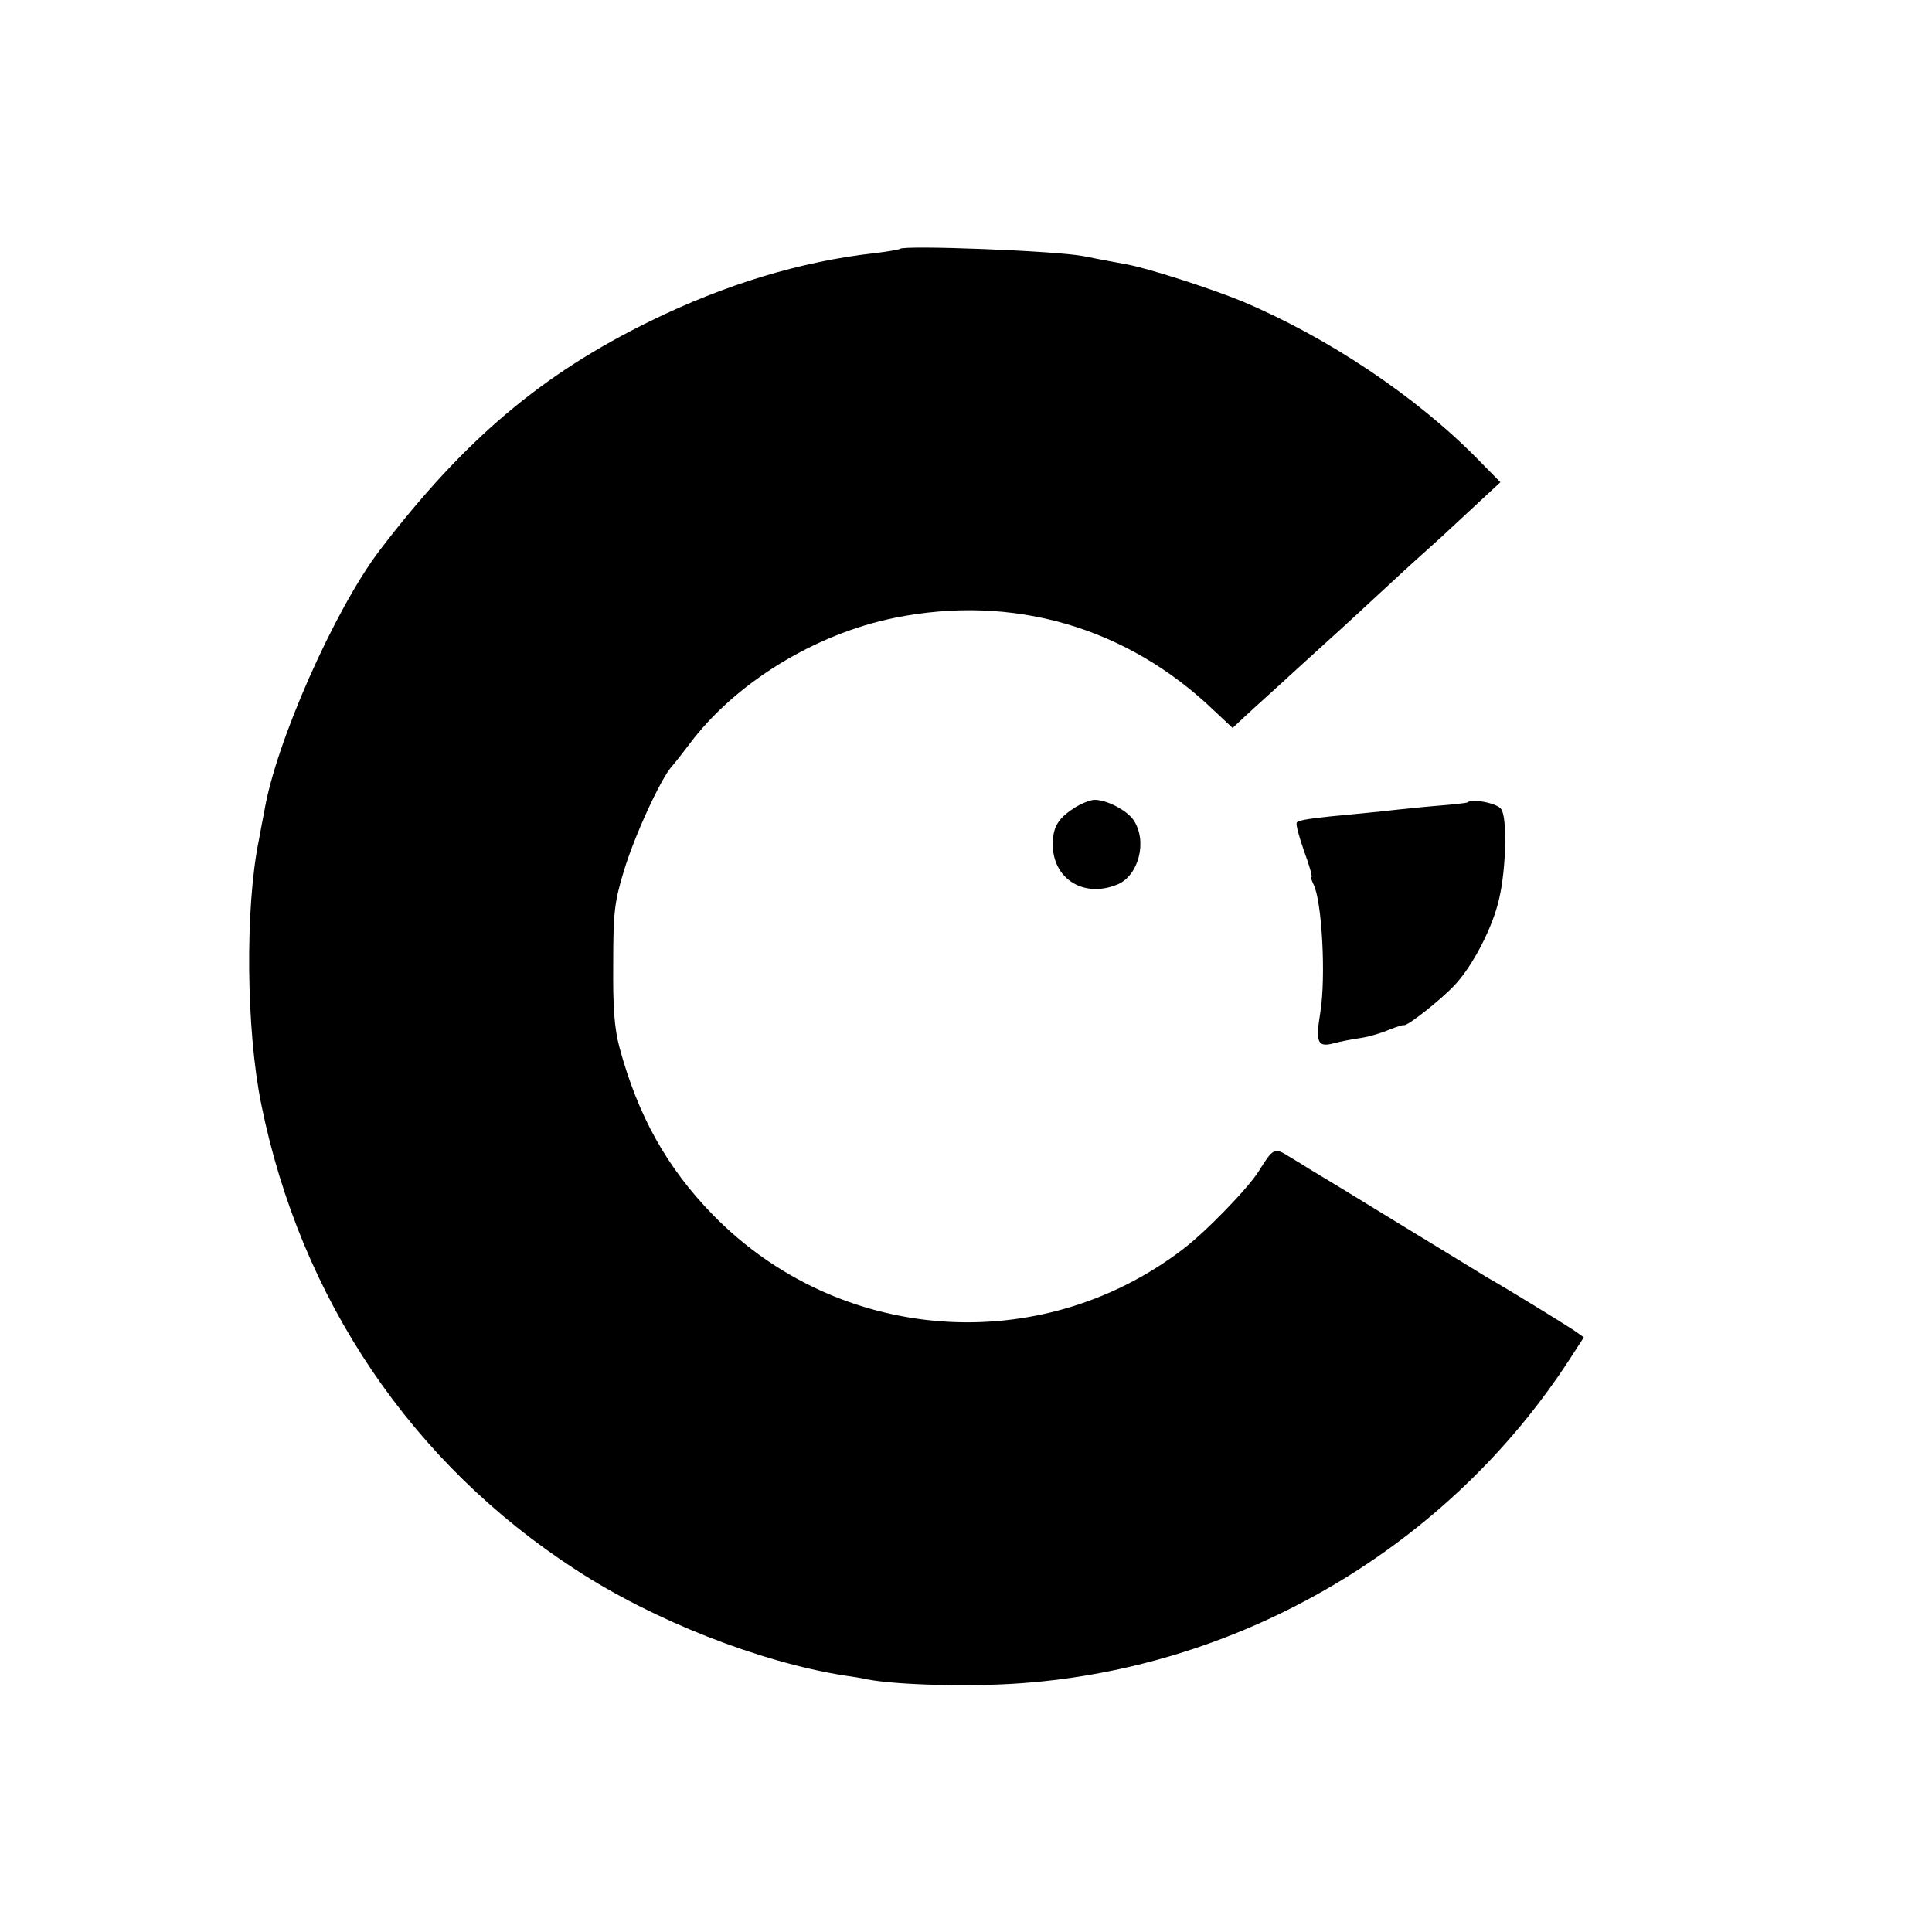
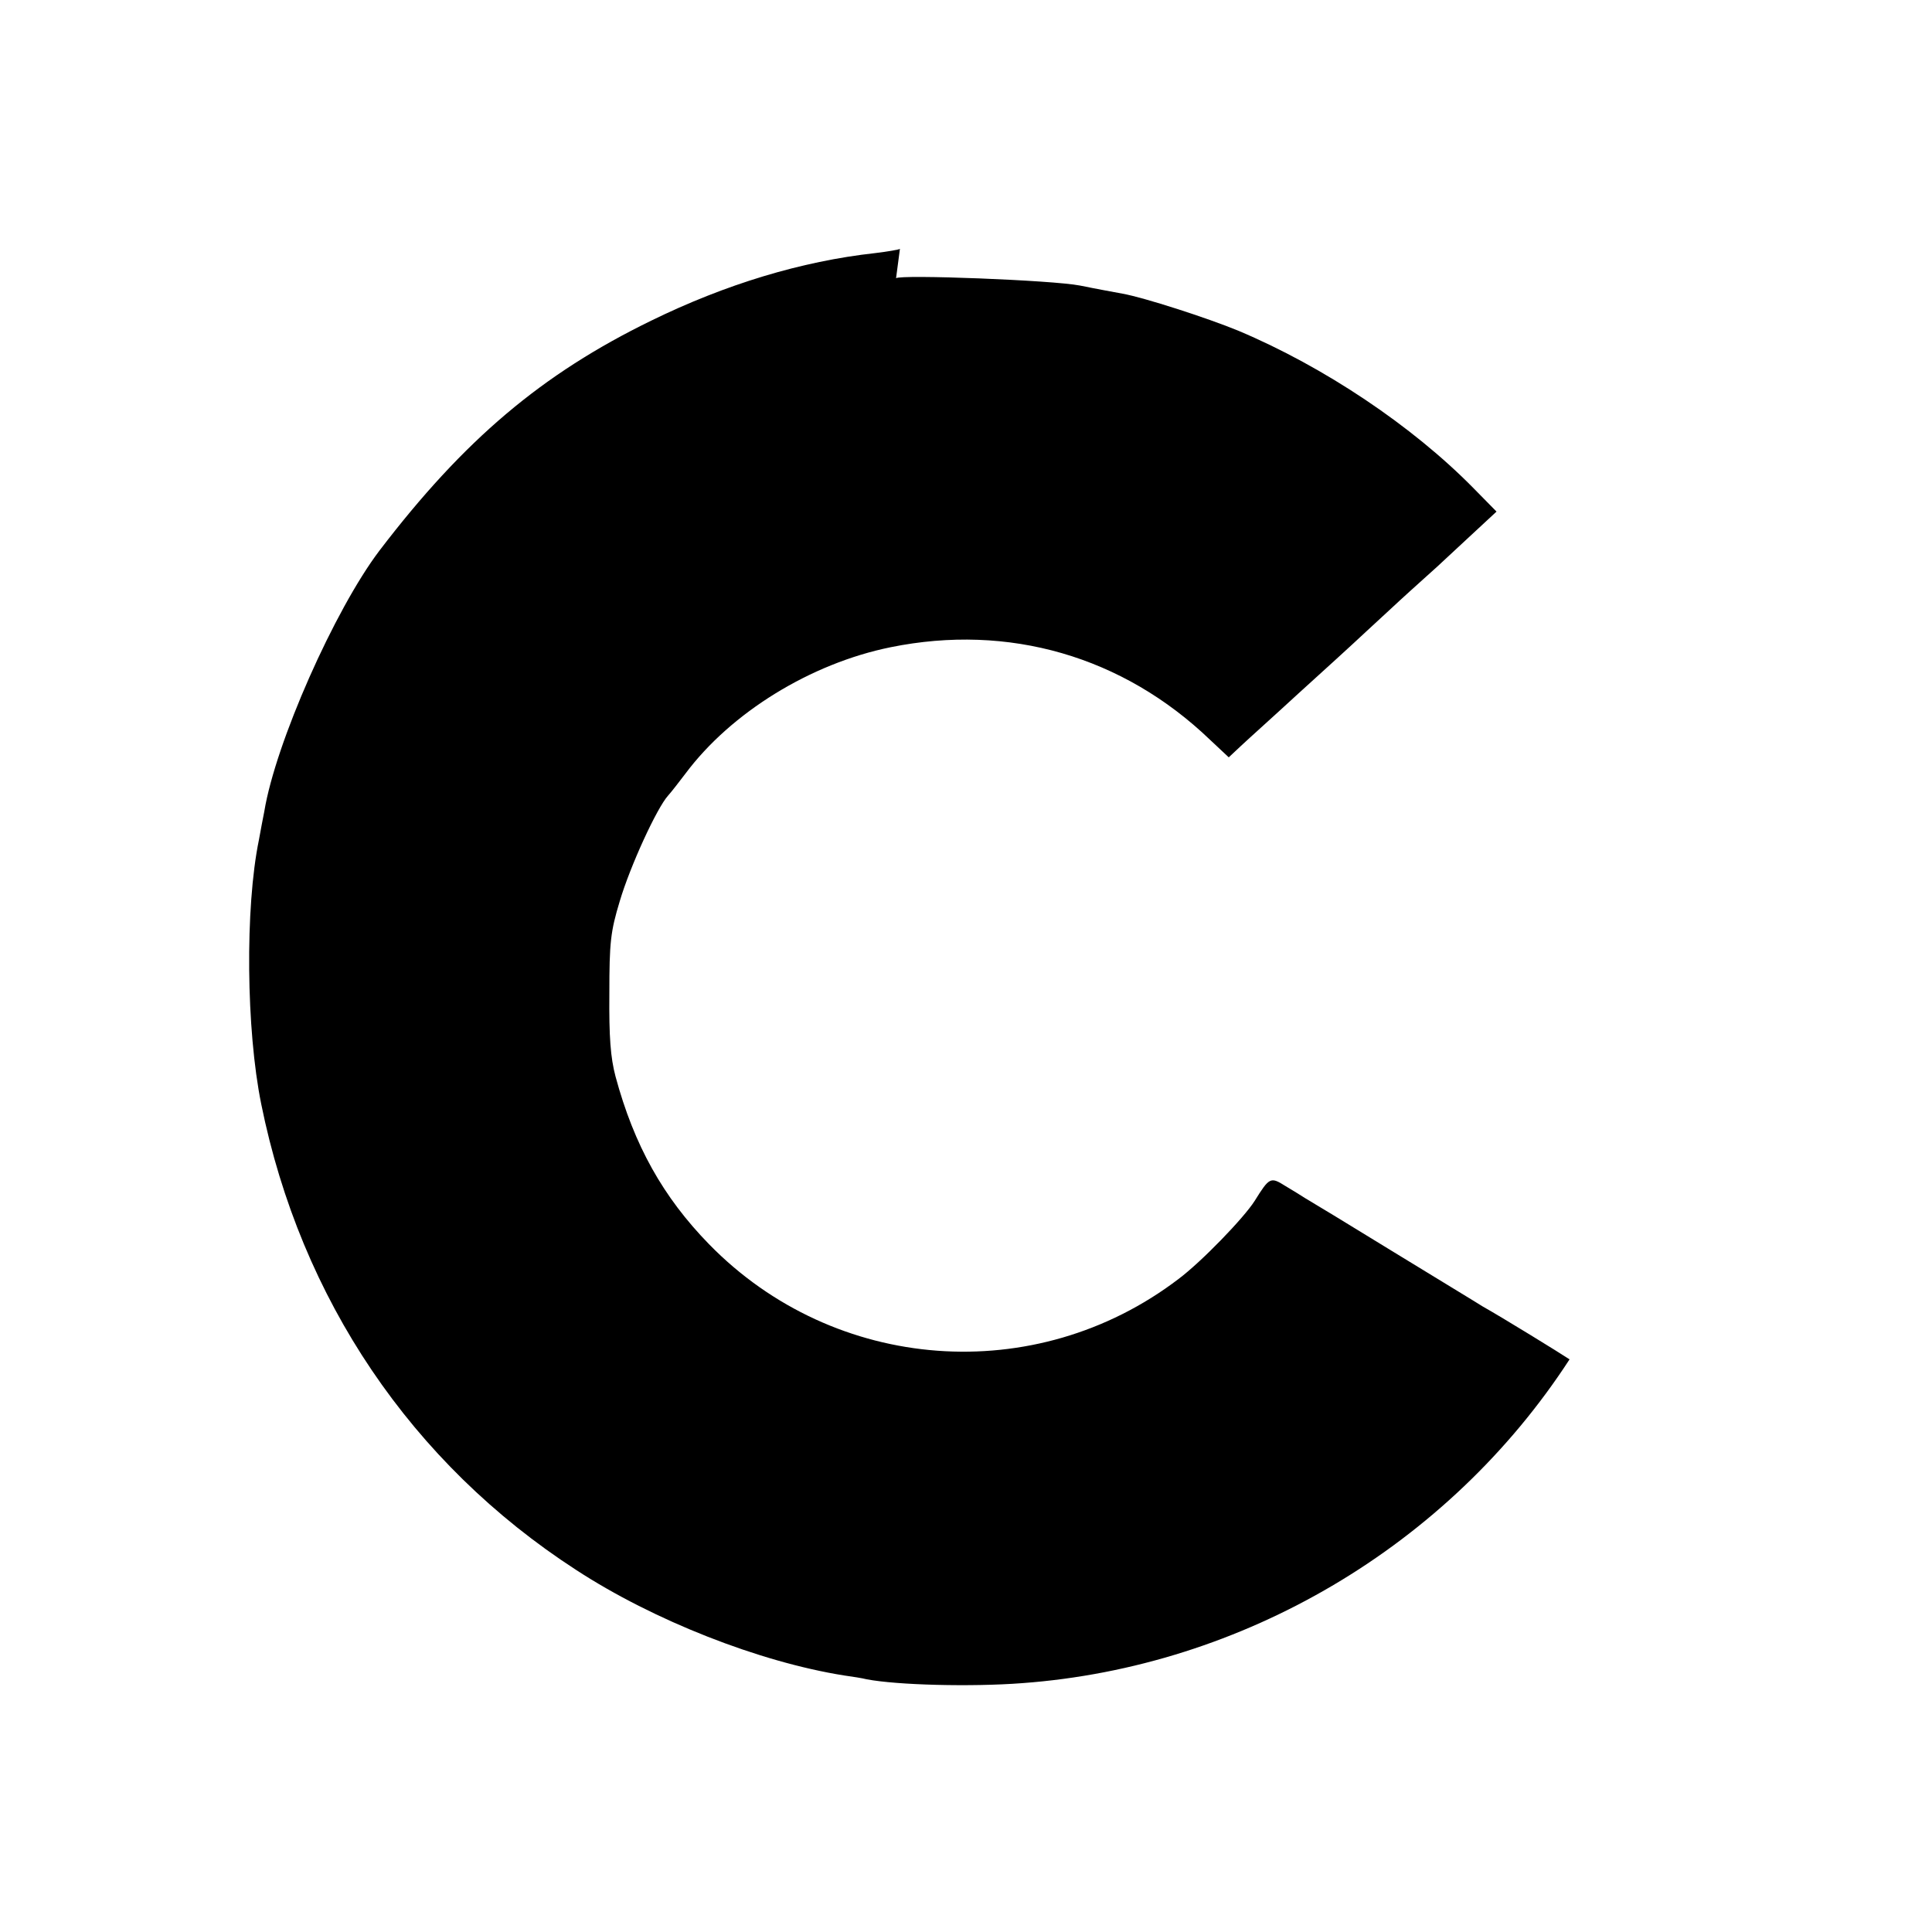
<svg xmlns="http://www.w3.org/2000/svg" version="1" width="666.667" height="666.667" viewBox="0 0 500 500">
-   <path d="M232.9 64.4c-.2.2-3.1.7-6.4 1.1-19.1 2.1-38.8 8.1-58 17.5-28.3 13.8-48.4 30.8-70.3 59.5-11.6 15.3-26.9 49.8-29.8 67.5-.3 1.4-.9 4.7-1.4 7.4-3.6 17.5-3.3 49.1.6 68.3 10.2 50.5 38.9 93 81.5 120.6 20.1 13.1 47.4 23.8 69.3 27.3 2.1.3 4.8.7 5.9 1 7.9 1.5 27 2 40.2 1 57.3-4.2 110.4-35.6 141.7-83.8l3.7-5.7-2.7-1.9c-2.4-1.6-17.5-10.9-22.5-13.7-.9-.6-11.3-6.9-22.9-14-11.7-7.2-22.1-13.5-23-14-.9-.6-3.2-2-5.2-3.2-3.8-2.4-4.1-2.2-7.9 3.9-2.8 4.4-13.7 15.7-19.7 20.2-37 28.2-89 24.3-121.5-9-11.9-12.2-19.4-25.6-24.2-43.4-1.3-4.9-1.7-10.2-1.6-21.5 0-13.2.3-16 2.7-23.9 2.7-9.1 9.6-24.1 12.5-27.3.9-1 2.9-3.6 4.5-5.7 11.8-15.8 32.4-28.5 53.1-32.7 30.5-6.2 60.1 2.3 82.7 24l4.8 4.5 3.2-3c1.8-1.7 8.5-7.7 14.8-13.5 6.3-5.7 14.2-12.9 17.5-16 3.3-3 8.4-7.8 11.4-10.5s6.2-5.6 7.1-6.4c.9-.8 4.7-4.4 8.4-7.8l6.9-6.4-5.9-6c-15.9-16.2-38.8-31.5-60.9-40.8-8-3.3-24.4-8.6-30-9.6-1.6-.3-6.6-1.2-11-2.1-7.1-1.4-46.5-2.9-47.6-1.9z" />
-   <path d="M278.5 208.8c-4.2 2.6-5.7 4.7-6 8.4-.8 9.7 7.5 15.5 16.7 11.7 5.5-2.3 7.8-11.2 4.2-16.6-1.6-2.5-6.9-5.3-10.1-5.3-1 0-3.1.8-4.8 1.8zM379.7 207.7c-.2.1-3.5.5-7.3.8-3.8.3-8.5.8-10.4 1-1.9.2-6.2.7-9.5 1-13.2 1.2-16.5 1.7-16.9 2.4-.3.4.6 3.7 1.9 7.4 1.4 3.7 2.2 6.7 1.9 6.7-.2 0 0 .8.5 1.8 2.2 4.1 3.3 23.9 1.8 33.2-1.3 7.9-.7 9.1 3.5 8 1.8-.5 5-1.1 7.1-1.4 2.1-.3 5.3-1.3 7.2-2.1 2-.8 3.6-1.3 3.8-1.2.7.5 9.8-6.7 13.3-10.5 4.7-5.1 9.8-15 11.4-22.3 1.8-7.8 2.1-21 .5-23.1-1.1-1.6-7.7-2.8-8.8-1.7z" />
+   <path d="M232.9 64.4c-.2.2-3.1.7-6.4 1.1-19.1 2.1-38.8 8.1-58 17.5-28.3 13.8-48.4 30.8-70.3 59.5-11.6 15.3-26.9 49.8-29.8 67.5-.3 1.4-.9 4.7-1.4 7.4-3.6 17.5-3.3 49.1.6 68.3 10.2 50.5 38.9 93 81.5 120.6 20.1 13.1 47.4 23.8 69.3 27.3 2.1.3 4.8.7 5.9 1 7.9 1.5 27 2 40.2 1 57.3-4.2 110.4-35.6 141.7-83.8c-2.4-1.6-17.5-10.9-22.5-13.7-.9-.6-11.3-6.9-22.9-14-11.7-7.2-22.1-13.5-23-14-.9-.6-3.2-2-5.2-3.2-3.8-2.4-4.1-2.2-7.9 3.9-2.8 4.4-13.7 15.7-19.7 20.2-37 28.2-89 24.3-121.5-9-11.9-12.2-19.4-25.6-24.2-43.4-1.3-4.9-1.7-10.2-1.6-21.5 0-13.2.3-16 2.7-23.9 2.7-9.1 9.6-24.1 12.5-27.3.9-1 2.9-3.6 4.5-5.7 11.8-15.8 32.4-28.5 53.1-32.7 30.5-6.2 60.1 2.3 82.7 24l4.8 4.5 3.2-3c1.8-1.7 8.5-7.7 14.8-13.5 6.3-5.7 14.2-12.9 17.5-16 3.3-3 8.4-7.8 11.4-10.5s6.2-5.6 7.1-6.4c.9-.8 4.7-4.4 8.4-7.8l6.9-6.4-5.9-6c-15.9-16.2-38.8-31.5-60.9-40.8-8-3.3-24.4-8.6-30-9.6-1.6-.3-6.6-1.2-11-2.1-7.1-1.4-46.5-2.9-47.6-1.9z" />
</svg>